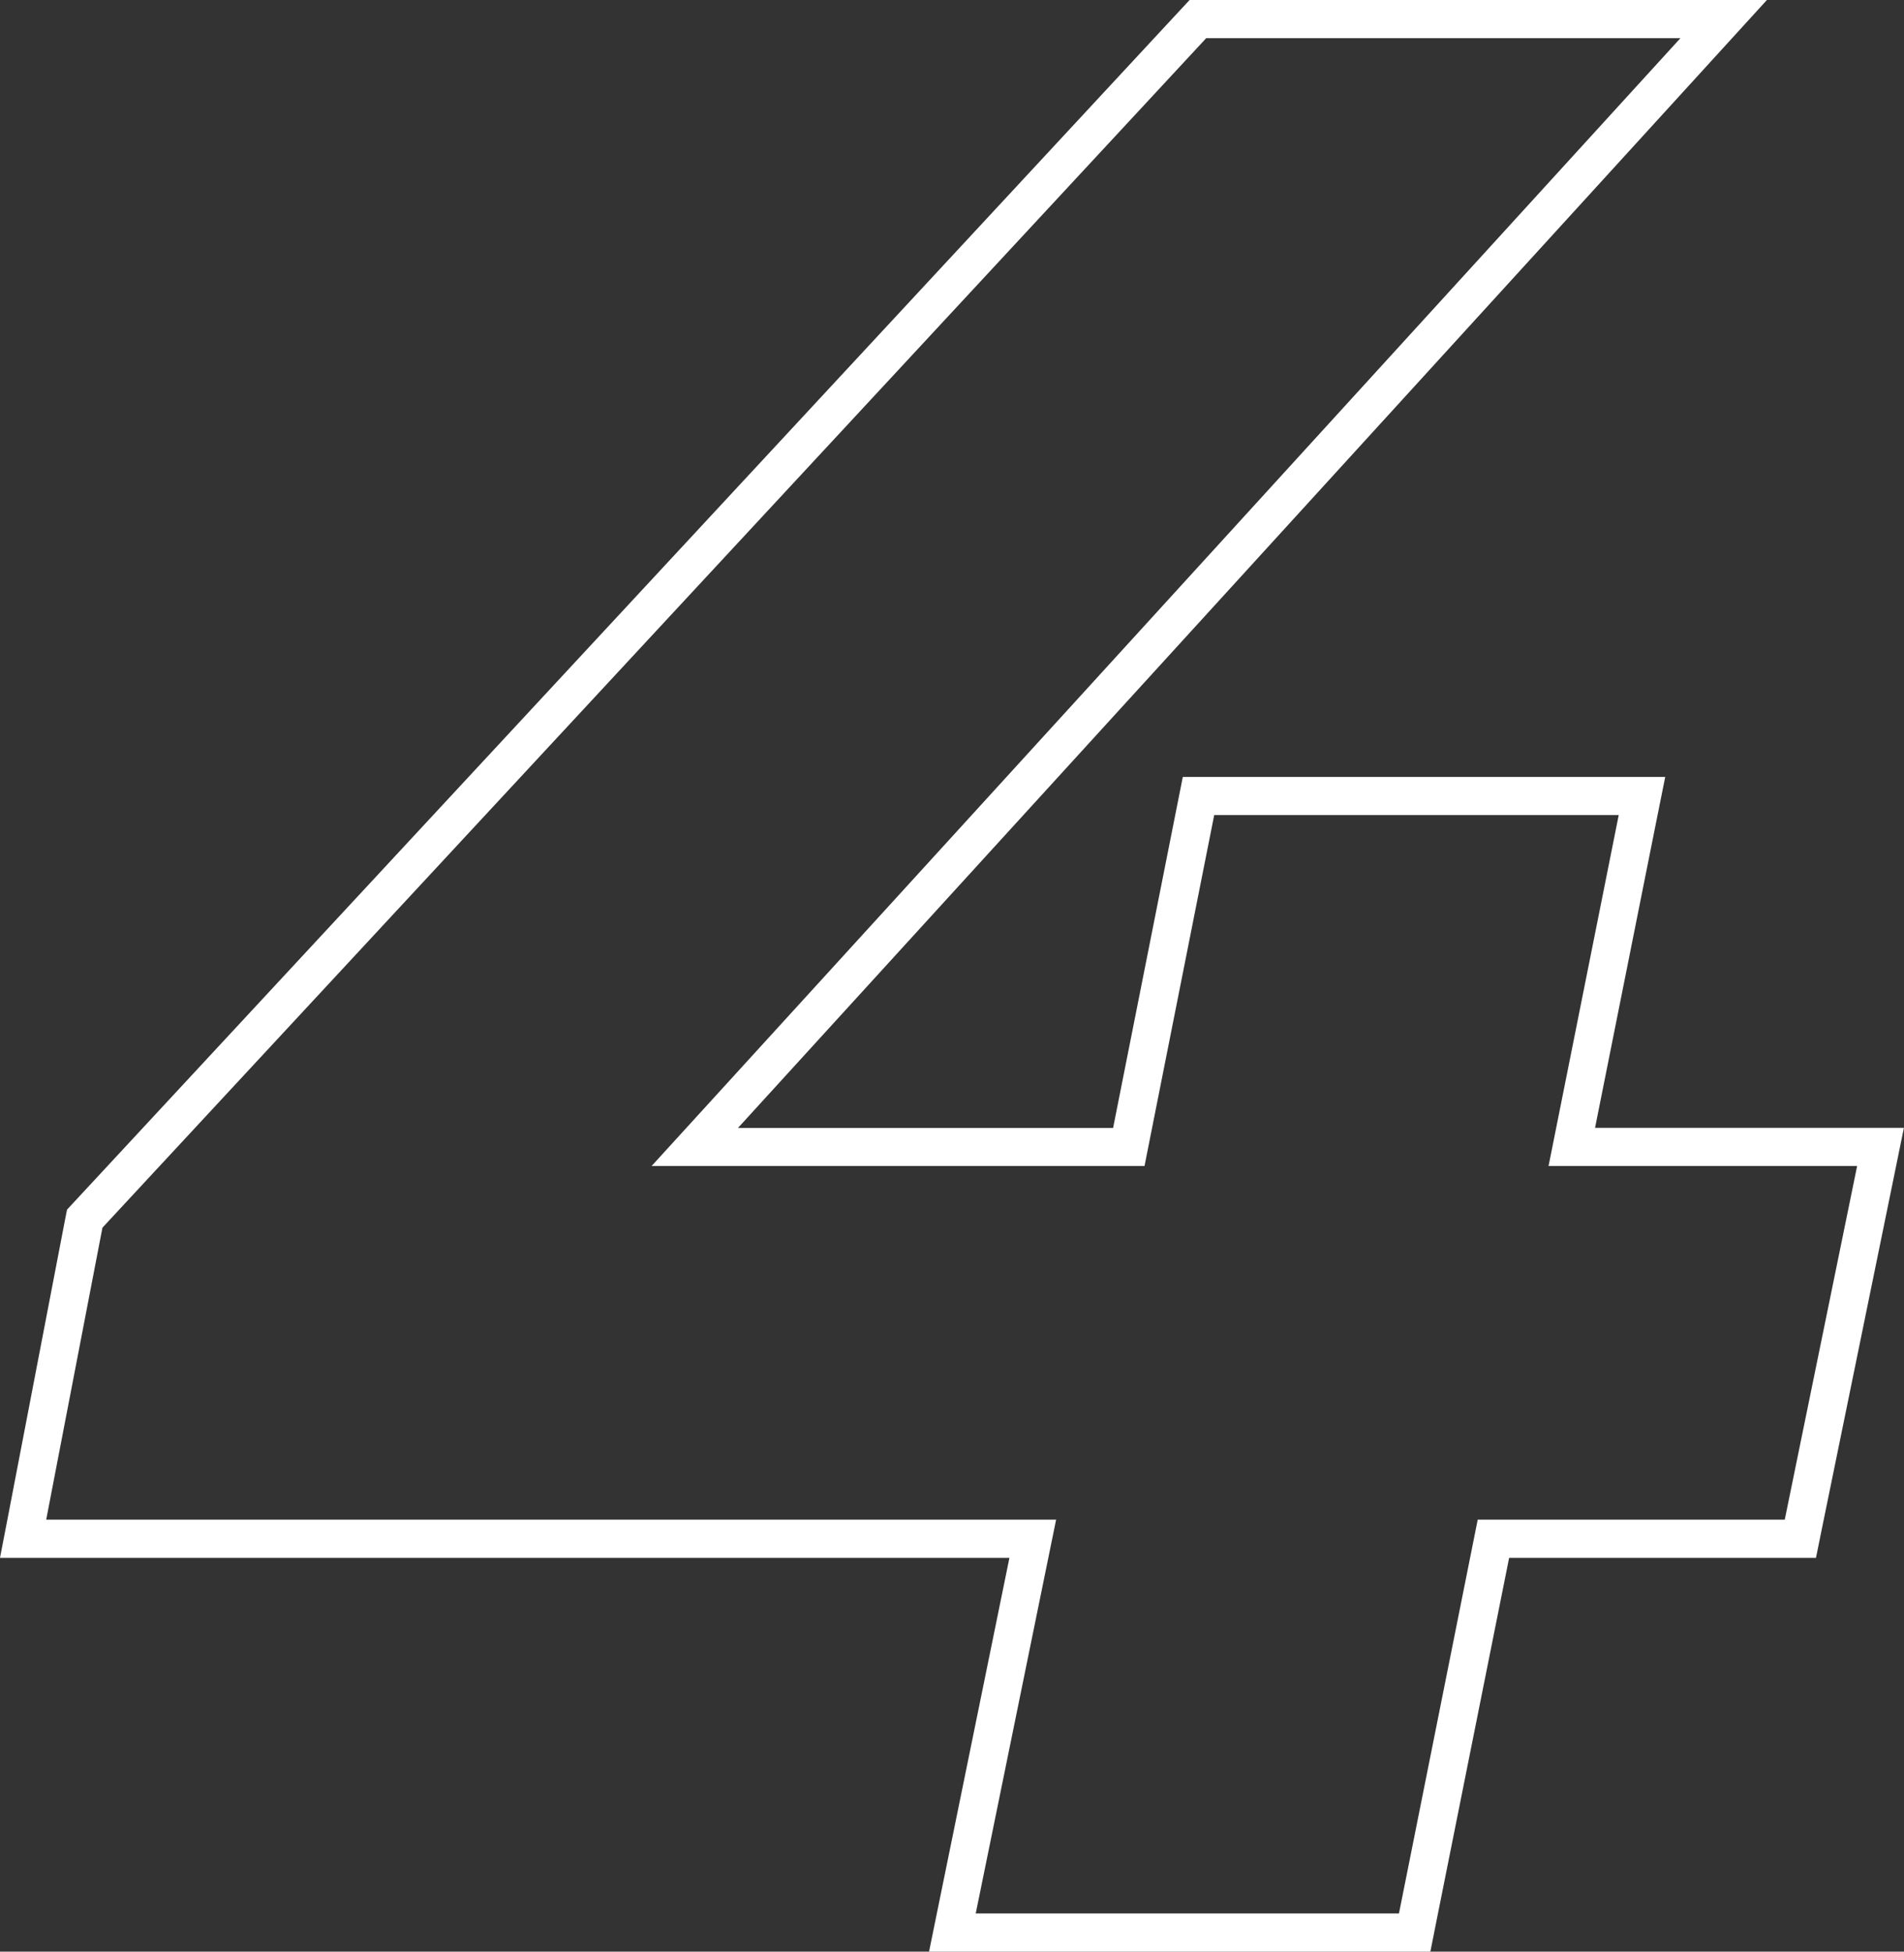
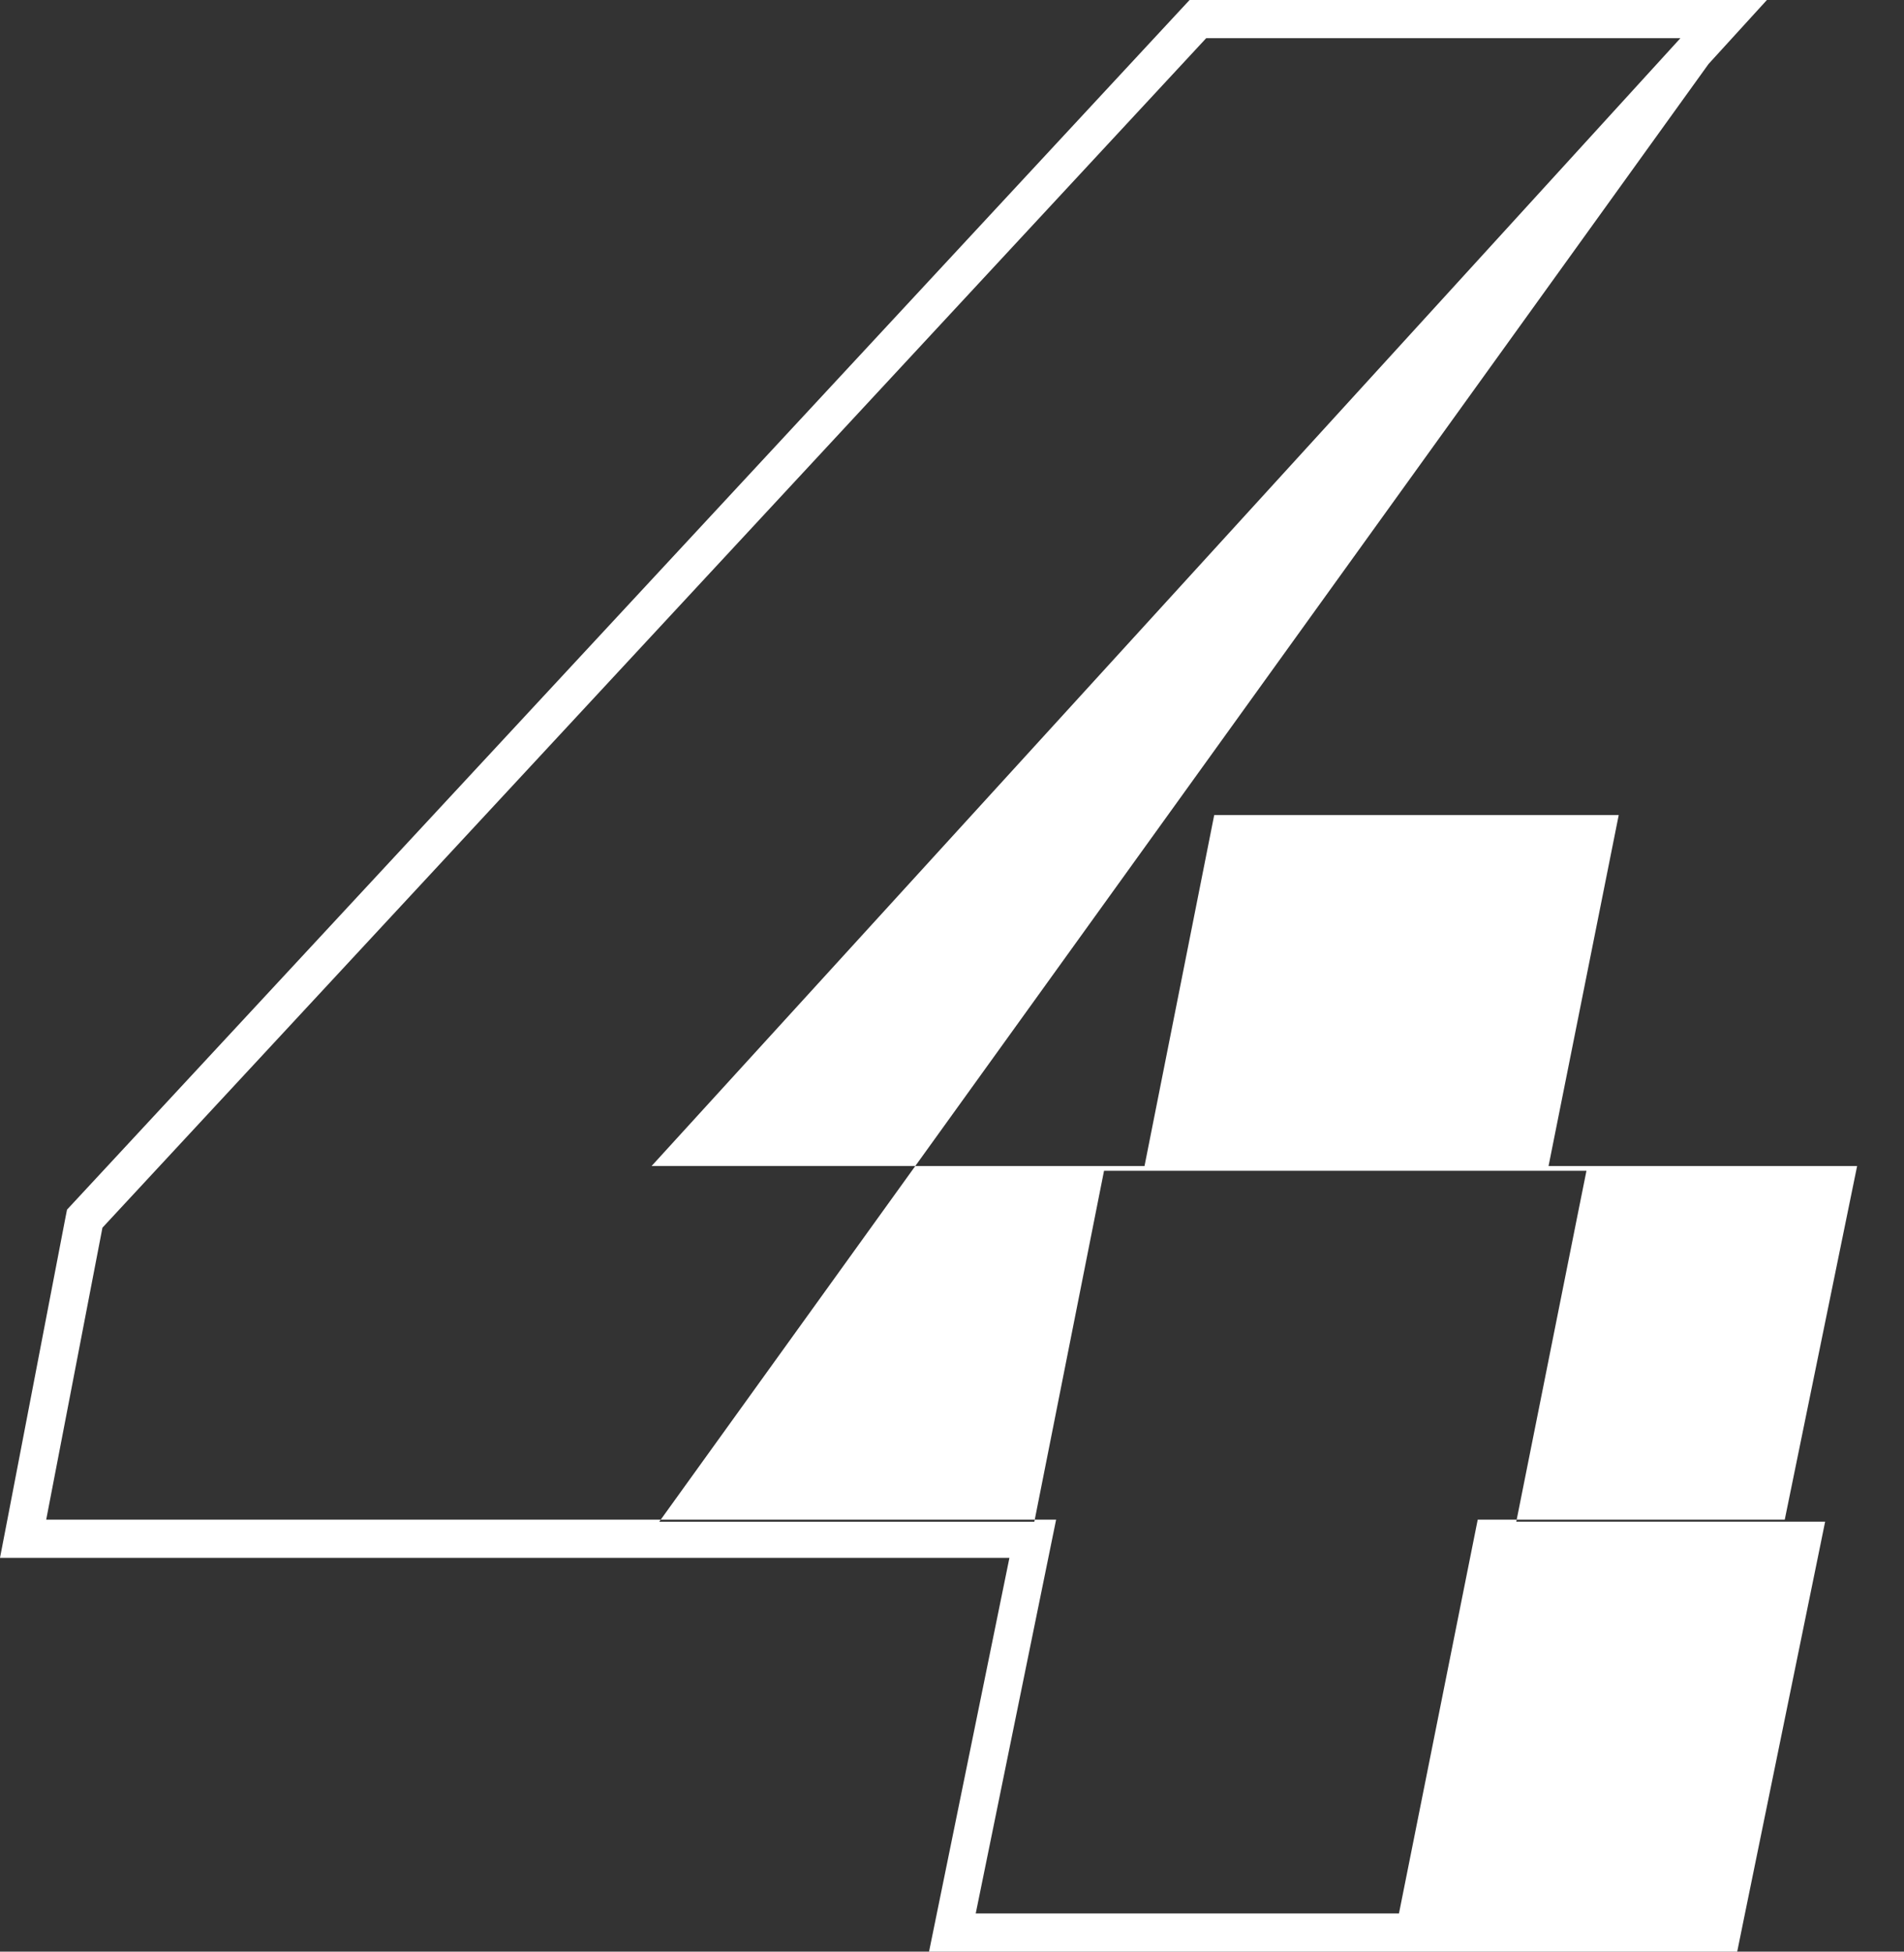
<svg xmlns="http://www.w3.org/2000/svg" id="_Слой_2" data-name="Слой 2" viewBox="0 0 199.43 204.42">
  <rect x="0" y="0" width="199.43" height="204.42" fill="#333333" stroke="none" />
  <defs>
    <style> .cls-1 { fill: #fff; } </style>
  </defs>
  <g id="_Слой_8" data-name="Слой 8">
-     <path class="cls-1" d="M176.01,4L68.25,122.13h51.63l7.3-36.76h42.37l-7.35,36.76h32.32l-7.58,37.04h-32.16l-8.25,41.25h-44.33l8.42-41.25H4.84l5.89-30.58L126.34,4h49.67m9.06-4h-60.47l-1.19,1.28L7.8,125.86l-.78,.84-.22,1.12L.92,158.41l-.92,4.76H105.73l-7.44,36.45-.98,4.8h52.51l.64-3.22,7.61-38.03h32.14l.65-3.2,7.58-37.04,.98-4.8h-32.35l6.39-31.97,.96-4.78h-50.53l-.64,3.22-6.66,33.54h-39.29L178.96,6.7l6.11-6.7h0Z" />
+     <path class="cls-1" d="M176.01,4L68.25,122.13h51.63l7.3-36.76h42.37l-7.35,36.76h32.32l-7.58,37.04h-32.16l-8.25,41.25h-44.33l8.42-41.25H4.84l5.89-30.58L126.34,4h49.67m9.06-4h-60.47l-1.19,1.28L7.8,125.86l-.78,.84-.22,1.12L.92,158.41l-.92,4.76H105.73l-7.44,36.45-.98,4.8h52.51h32.14l.65-3.2,7.58-37.04,.98-4.8h-32.35l6.39-31.97,.96-4.78h-50.53l-.64,3.22-6.66,33.54h-39.29L178.96,6.7l6.11-6.7h0Z" />
  </g>
</svg>